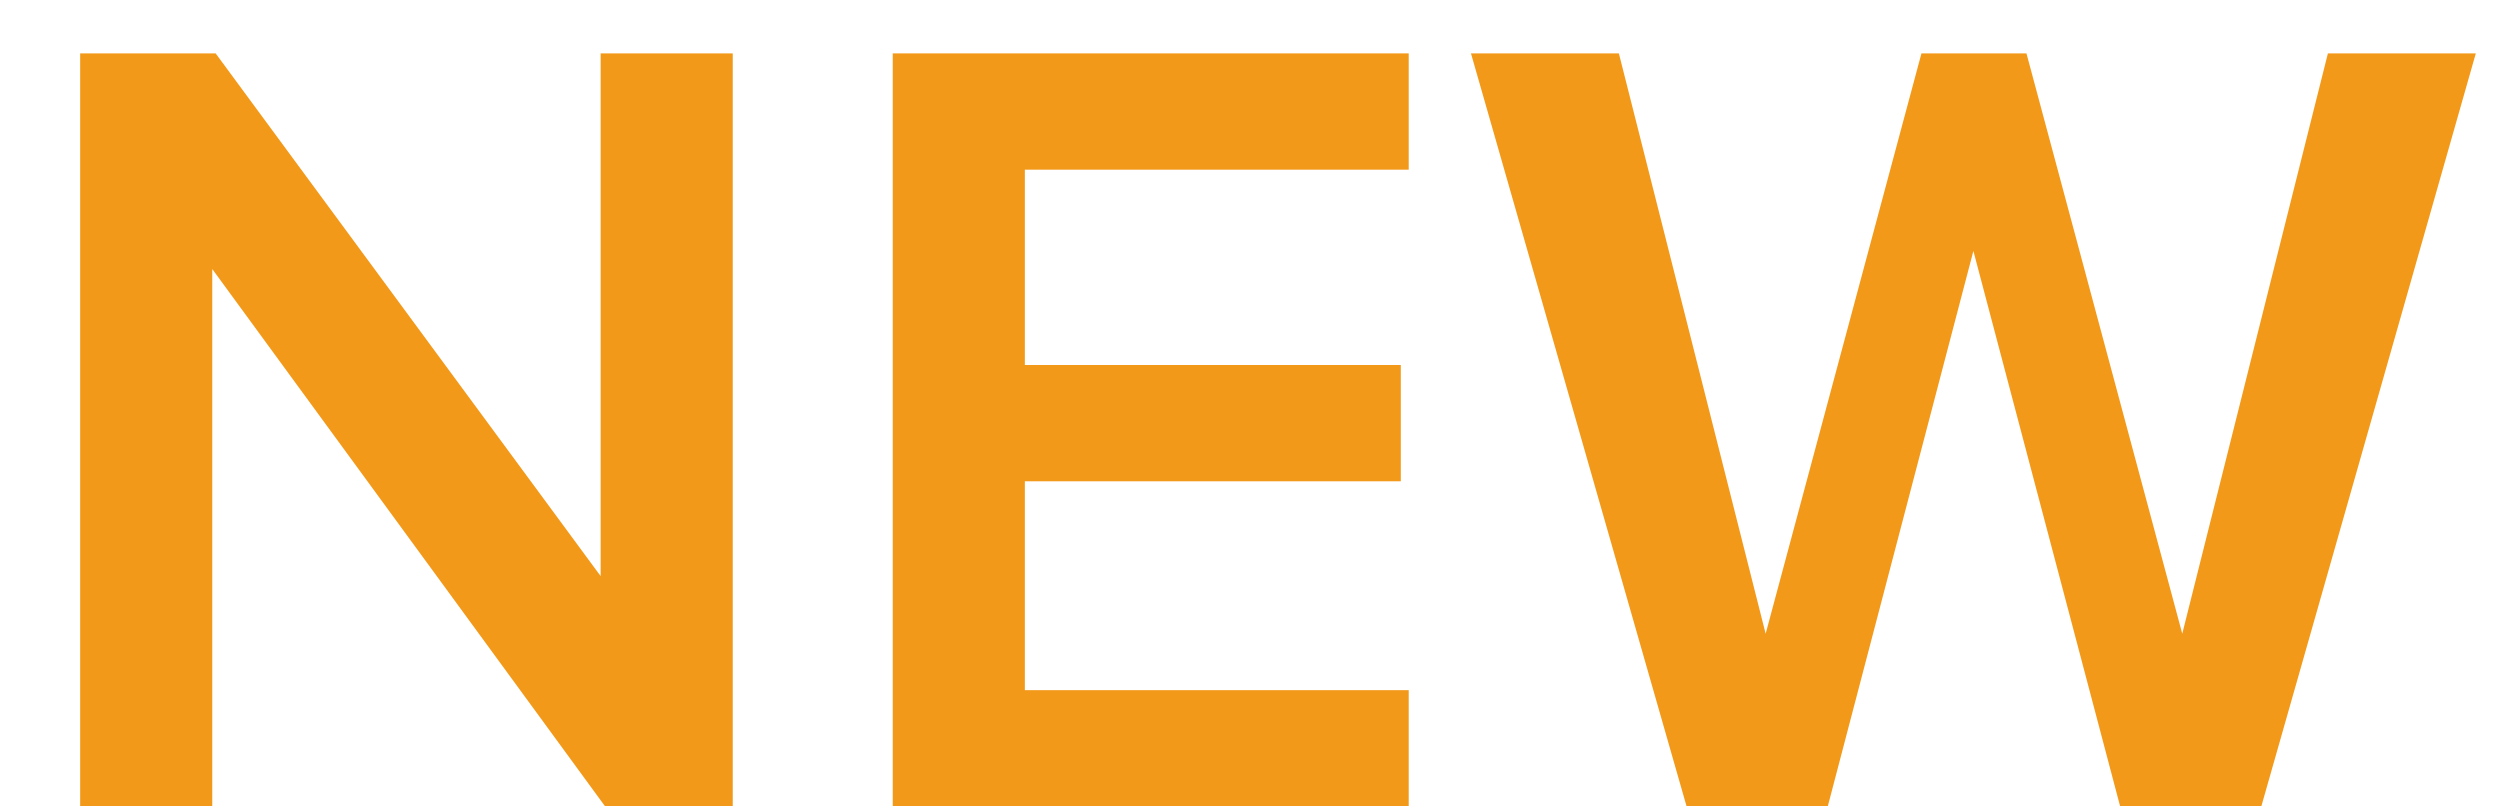
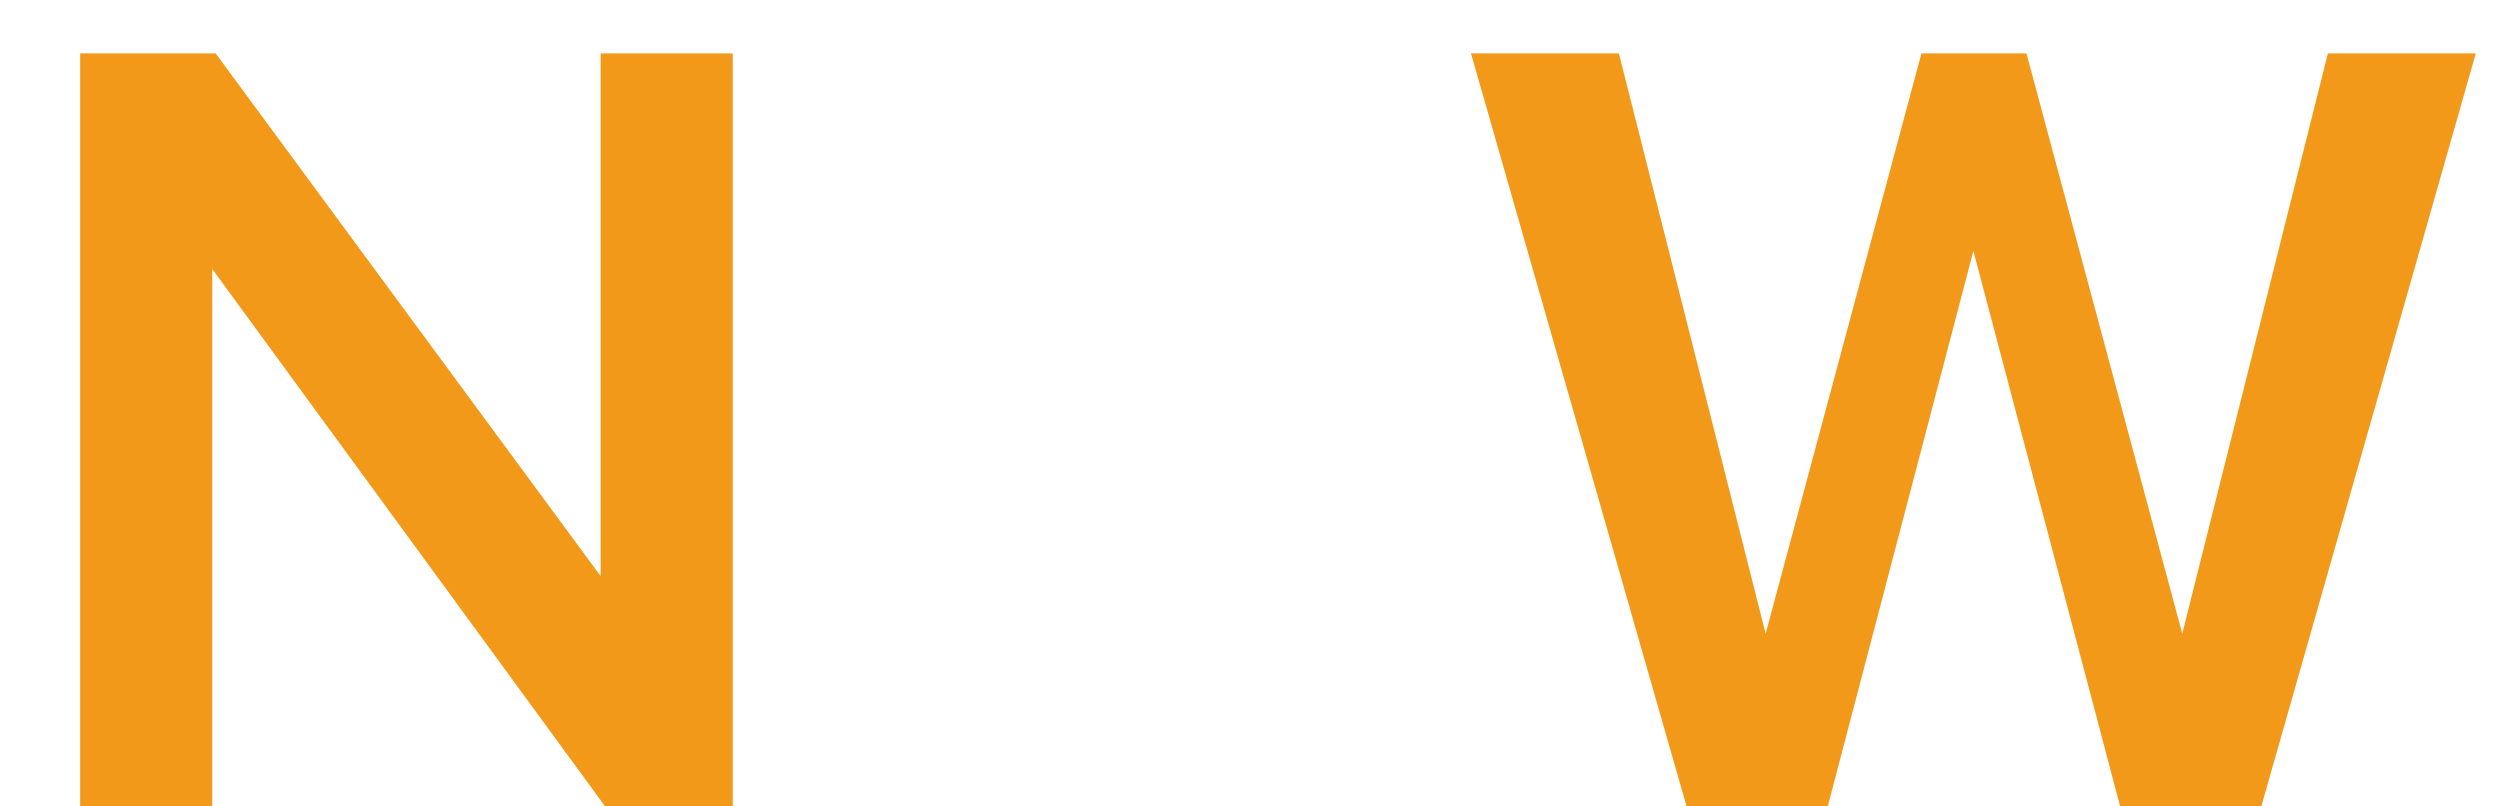
<svg xmlns="http://www.w3.org/2000/svg" width="31" height="10" viewBox="0 0 31 10" fill="none">
  <path d="M9.086 10H7.504L2.632 3.336V10H0.994V0.662H2.674L7.448 7.144V0.662H9.086V10Z" fill="#F39919" />
-   <path d="M17.468 10H11.07V0.662H17.468V2.104H12.708V4.526H17.37V5.968H12.708V8.558H17.468V10Z" fill="#F39919" />
  <path d="M28.04 10H26.29L24.47 3.112L22.664 10H20.914L18.24 0.662H20.074L21.894 7.858L23.826 0.662H25.128L27.06 7.858L28.866 0.662H30.7L28.04 10Z" fill="#F39919" />
</svg>